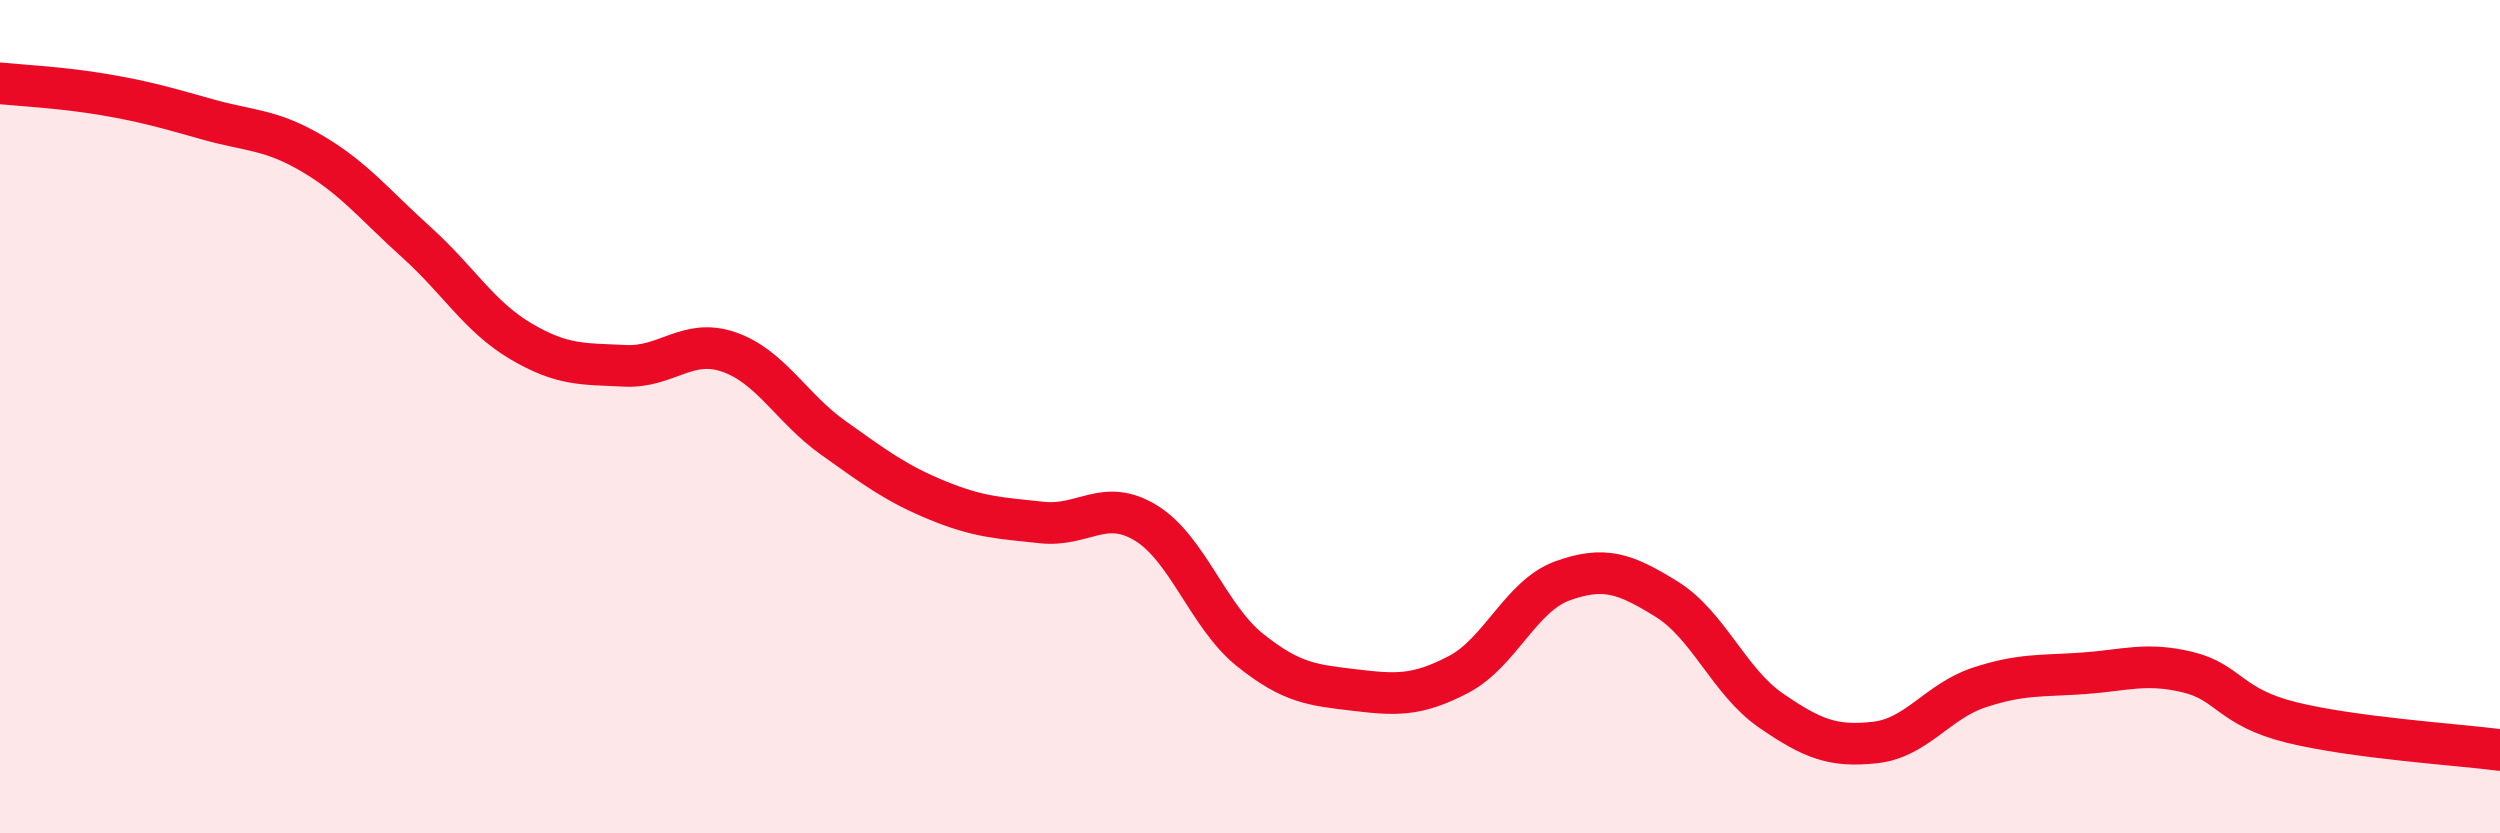
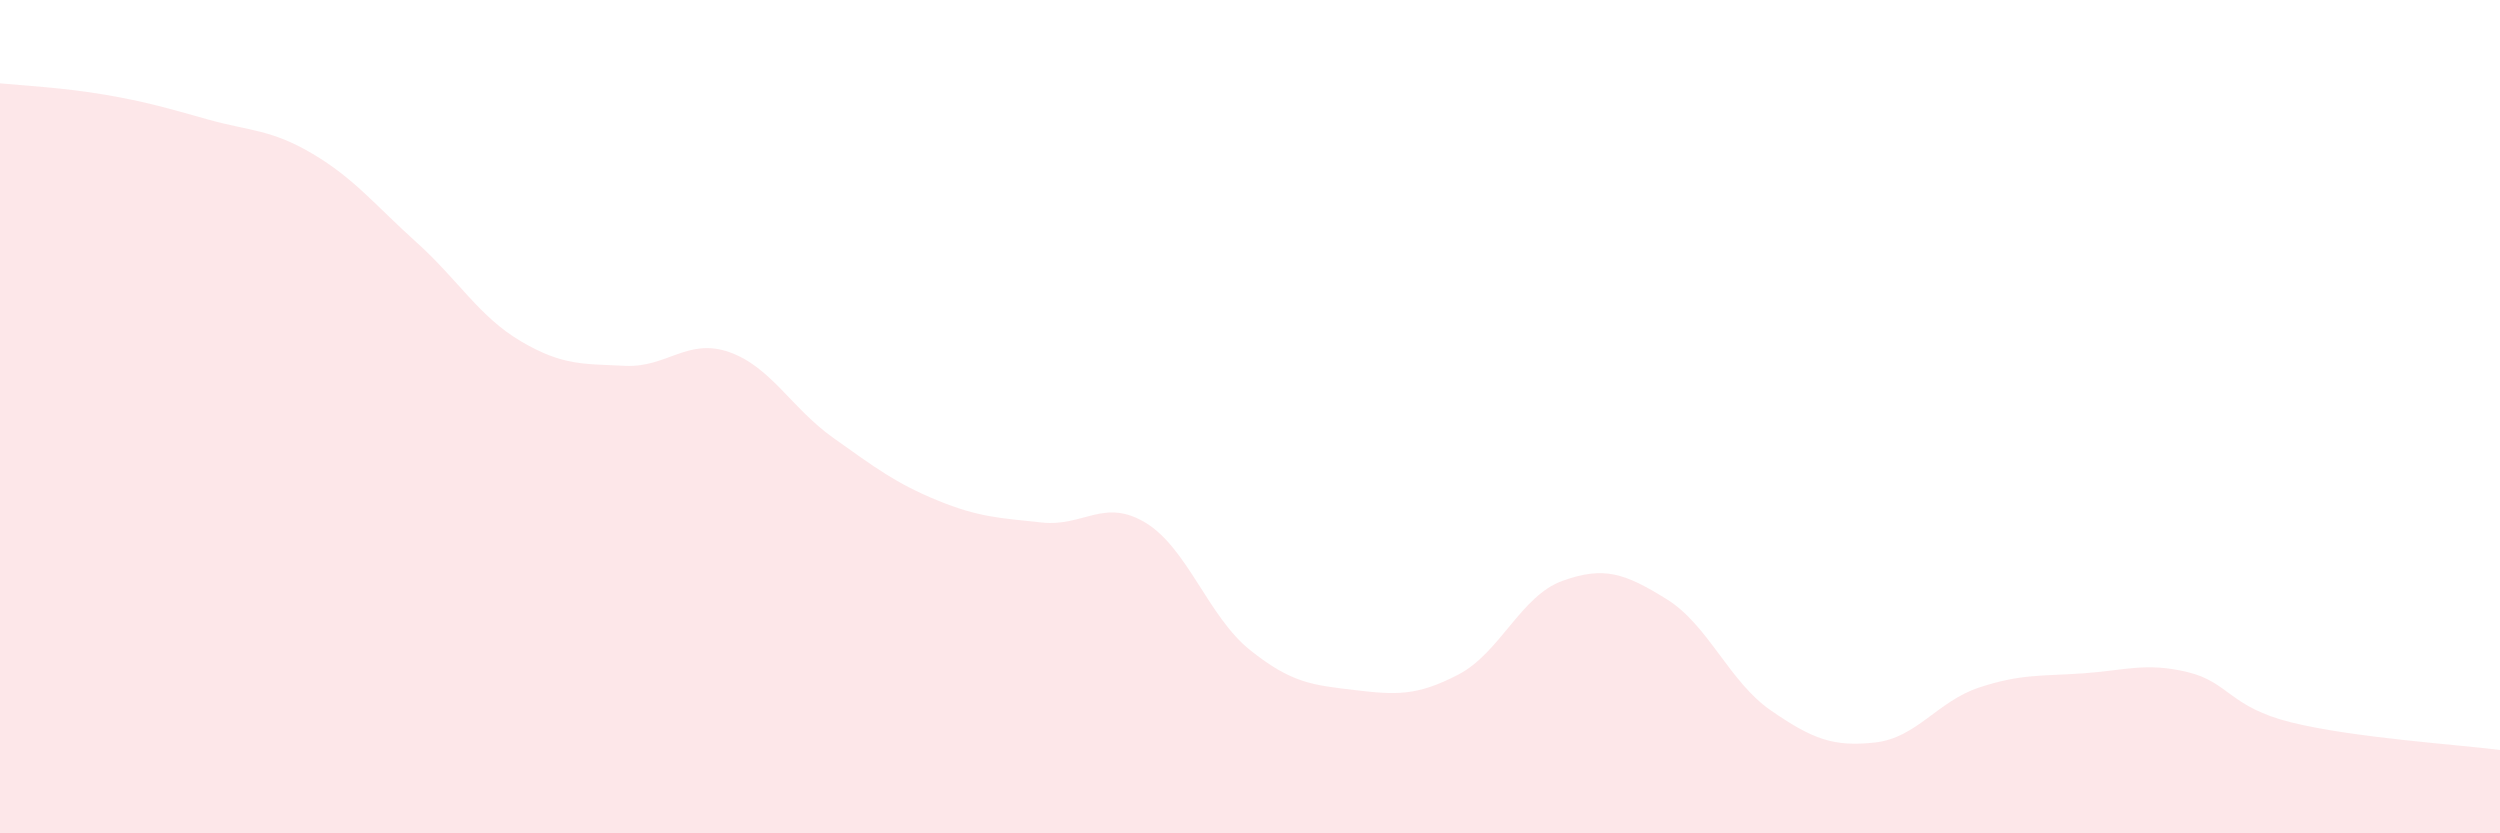
<svg xmlns="http://www.w3.org/2000/svg" width="60" height="20" viewBox="0 0 60 20">
  <path d="M 0,2 C 0.5,2.05 1.5,2.1 2.5,2.27 C 3.5,2.44 4,2.59 5,2.87 C 6,3.15 6.5,3.1 7.5,3.69 C 8.5,4.28 9,4.92 10,5.82 C 11,6.72 11.5,7.6 12.5,8.19 C 13.5,8.78 14,8.73 15,8.78 C 16,8.83 16.5,8.1 17.5,8.45 C 18.5,8.8 19,9.8 20,10.51 C 21,11.22 21.5,11.6 22.5,12.01 C 23.5,12.42 24,12.43 25,12.54 C 26,12.65 26.5,11.94 27.5,12.55 C 28.5,13.16 29,14.8 30,15.6 C 31,16.4 31.5,16.44 32.5,16.56 C 33.5,16.68 34,16.71 35,16.19 C 36,15.67 36.5,14.3 37.5,13.94 C 38.5,13.58 39,13.76 40,14.38 C 41,15 41.5,16.36 42.5,17.05 C 43.5,17.74 44,17.93 45,17.82 C 46,17.71 46.5,16.83 47.5,16.5 C 48.5,16.17 49,16.23 50,16.16 C 51,16.09 51.5,15.89 52.5,16.13 C 53.5,16.37 53.5,16.97 55,17.34 C 56.5,17.71 59,17.87 60,18L60 20L0 20Z" fill="#EB0A25" opacity="0.1" stroke-linecap="round" stroke-linejoin="round" />
-   <path d="M 0,2 C 0.5,2.05 1.5,2.1 2.5,2.27 C 3.5,2.44 4,2.59 5,2.87 C 6,3.15 6.5,3.1 7.5,3.69 C 8.5,4.28 9,4.92 10,5.82 C 11,6.72 11.5,7.6 12.5,8.19 C 13.5,8.78 14,8.73 15,8.78 C 16,8.83 16.5,8.1 17.5,8.45 C 18.5,8.8 19,9.8 20,10.51 C 21,11.22 21.5,11.6 22.5,12.01 C 23.5,12.42 24,12.43 25,12.54 C 26,12.65 26.5,11.94 27.5,12.55 C 28.5,13.16 29,14.8 30,15.6 C 31,16.4 31.5,16.44 32.5,16.56 C 33.5,16.68 34,16.71 35,16.19 C 36,15.67 36.5,14.3 37.5,13.94 C 38.5,13.58 39,13.76 40,14.38 C 41,15 41.5,16.36 42.5,17.05 C 43.5,17.74 44,17.93 45,17.82 C 46,17.71 46.5,16.83 47.5,16.5 C 48.5,16.17 49,16.23 50,16.16 C 51,16.09 51.5,15.89 52.5,16.13 C 53.5,16.37 53.5,16.97 55,17.34 C 56.5,17.71 59,17.87 60,18" stroke="#EB0A25" stroke-width="1" fill="none" stroke-linecap="round" stroke-linejoin="round" />
</svg>